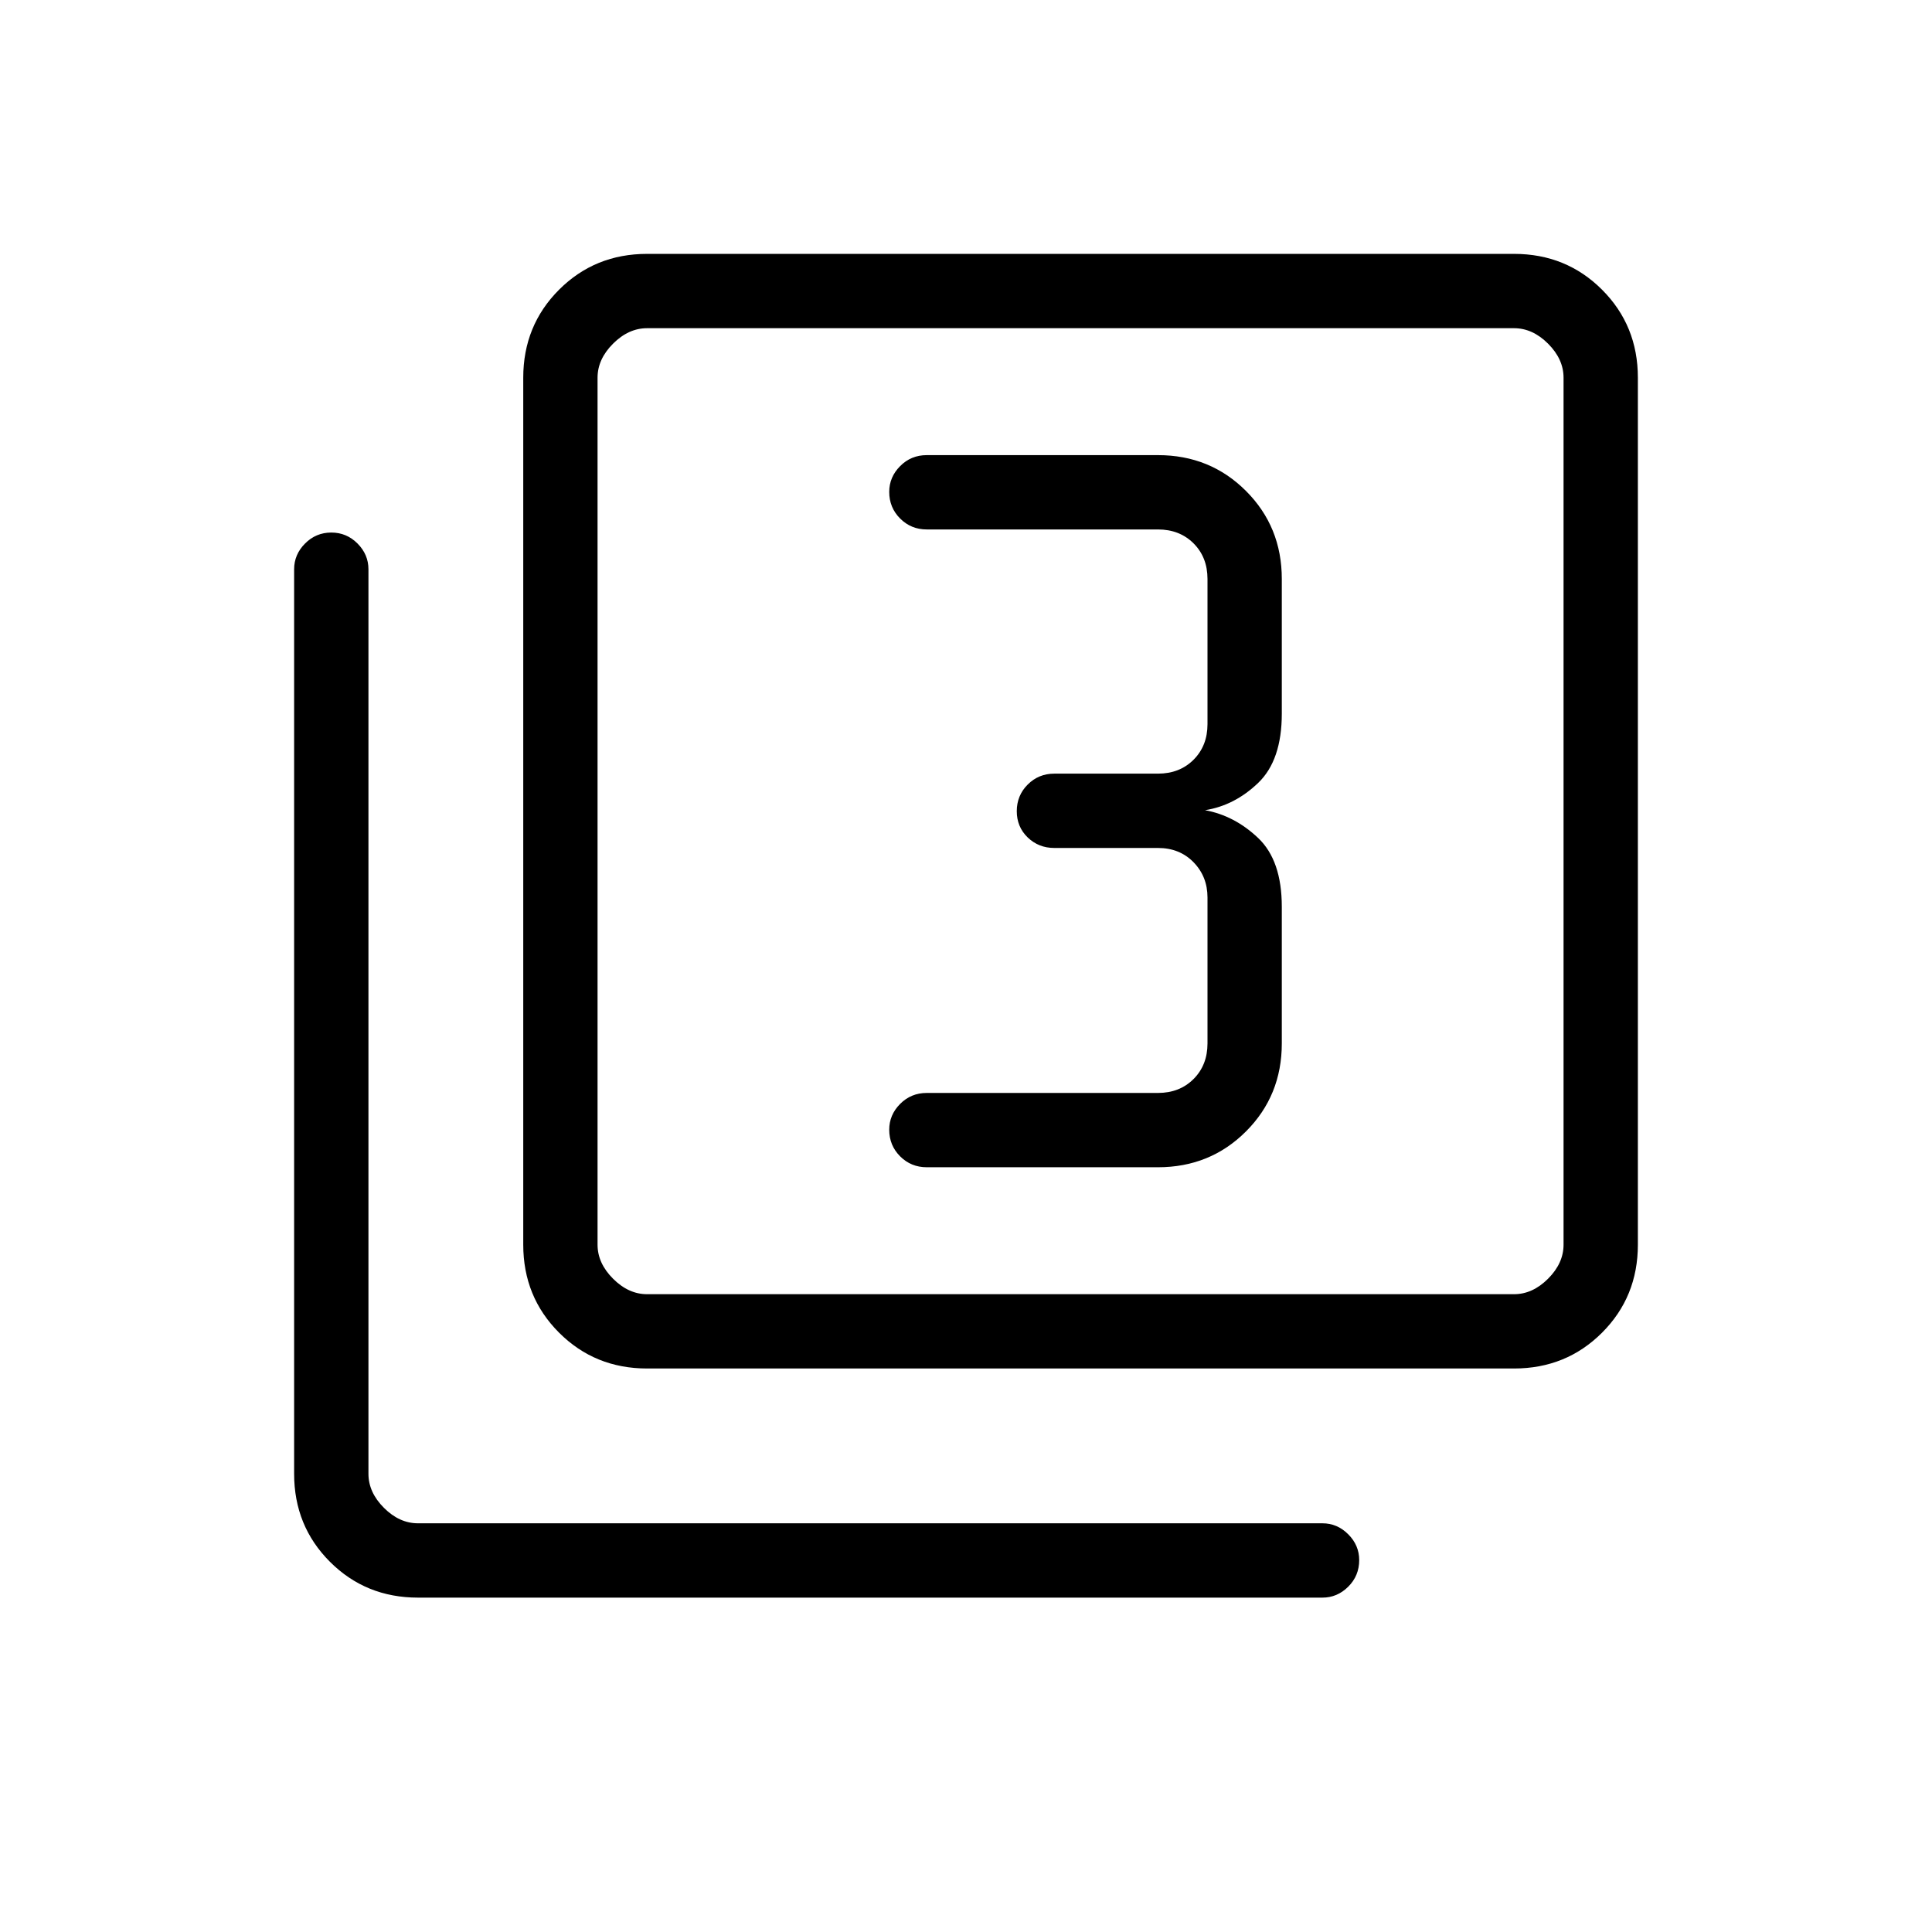
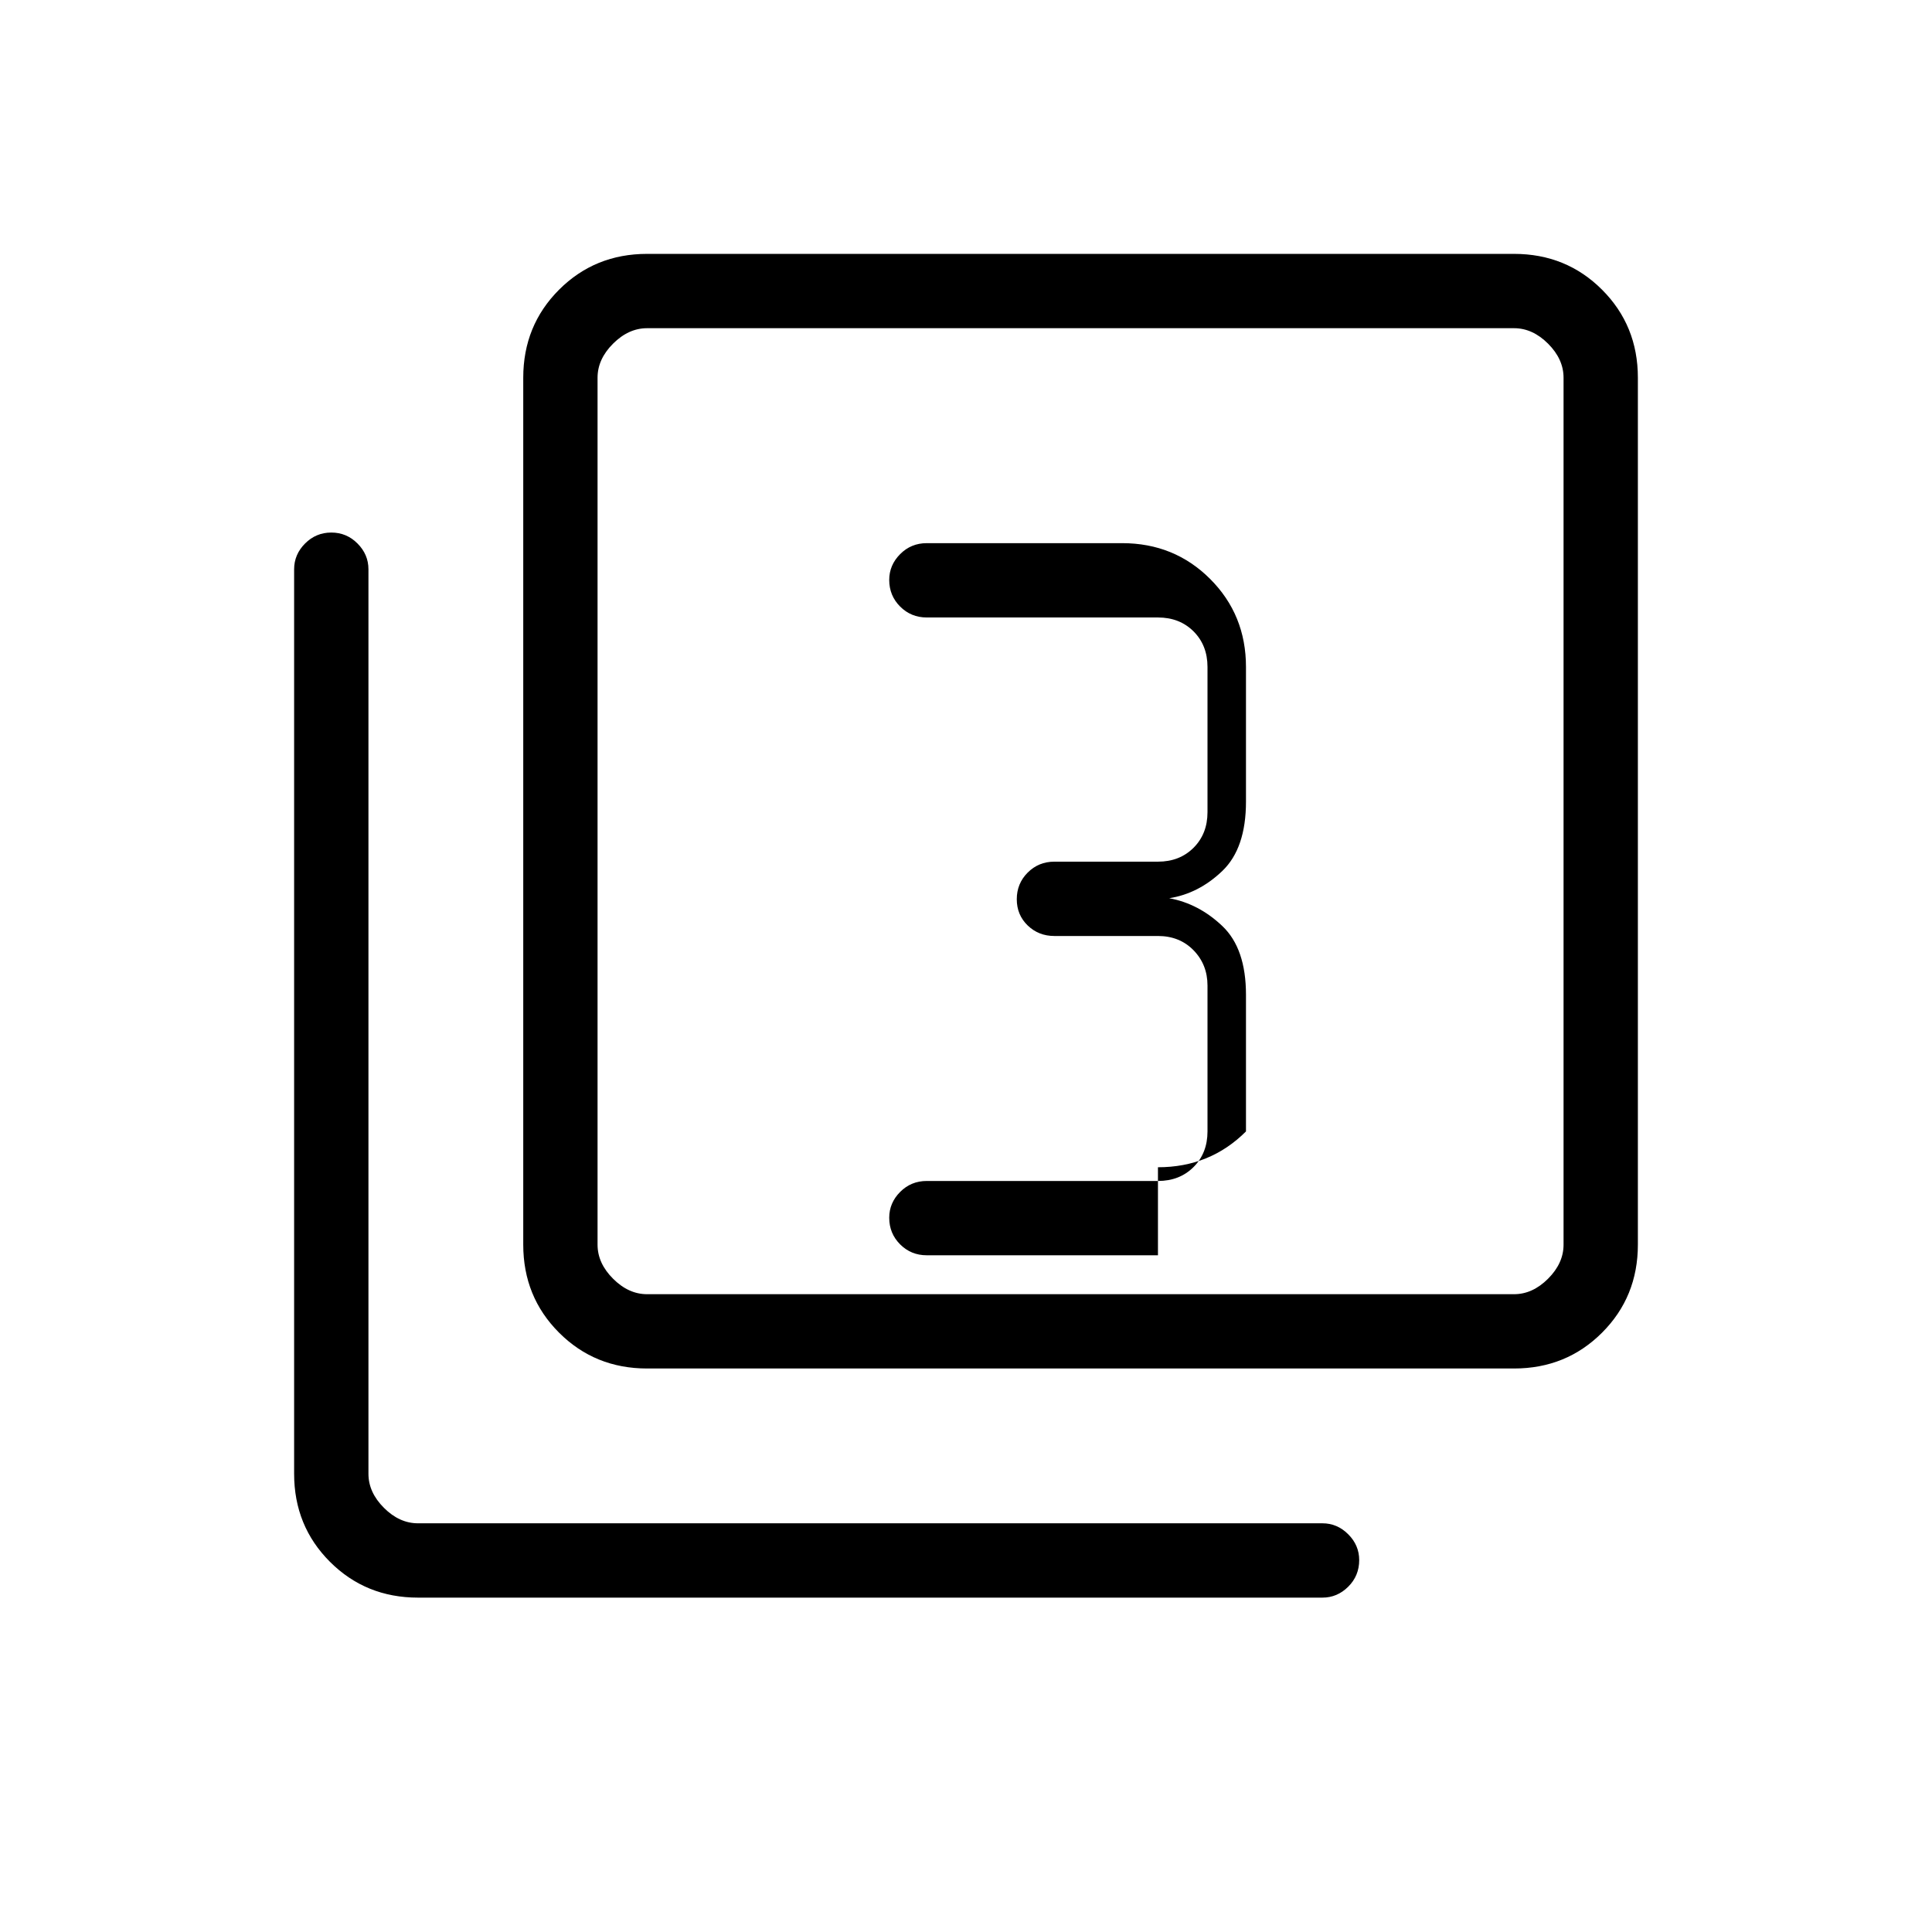
<svg xmlns="http://www.w3.org/2000/svg" height="24px" viewBox="0 -960 960 960" width="24px" fill="#000000">
-   <path d="M575.38-380q25.94 0 43.74-17.8t17.8-43.74v-67.88q0-23-11.72-34.15-11.73-11.16-26.43-13.85 14.7-2.31 26.43-13.58 11.72-11.26 11.72-34.42v-66.89q0-25.94-17.8-43.74t-43.74-17.8H460.5q-7.81 0-13.23 5.46-5.42 5.45-5.42 12.81 0 7.81 5.42 13.23 5.42 5.43 13.23 5.43h114.88q10.77 0 17.7 6.92 6.92 6.92 6.92 17.69v72.12q0 10.77-6.92 17.69-6.93 6.92-17.7 6.92h-51.5q-7.8 0-13.23 5.43-5.42 5.42-5.42 13.23 0 7.8 5.42 13.04 5.43 5.23 13.23 5.23h51.5q10.77 0 17.7 7.11 6.92 7.12 6.92 17.5v72.5q0 10.77-6.92 17.69-6.93 6.93-17.7 6.93H460.5q-7.81 0-13.23 5.45-5.42 5.45-5.42 12.82 0 7.8 5.42 13.23 5.42 5.42 13.23 5.42h114.88ZM321.54-280q-25.94 0-43.74-17.8T260-341.54v-430.77q0-25.94 17.8-43.74t43.74-17.8h430.77q25.94 0 43.74 17.8t17.8 43.74v430.77q0 25.94-17.8 43.74T752.31-280H321.54Zm0-36.92h430.77q9.23 0 16.92-7.7 7.69-7.69 7.69-16.92v-430.77q0-9.23-7.69-16.92-7.69-7.69-16.92-7.69H321.54q-9.23 0-16.92 7.69-7.7 7.69-7.7 16.92v430.77q0 9.23 7.7 16.92 7.69 7.7 16.92 7.7ZM207.69-166.15q-25.94 0-43.74-17.8t-17.8-43.74v-449.43q0-7.36 5.43-12.81 5.42-5.45 13.04-5.45 7.61 0 13.03 5.45 5.43 5.45 5.43 12.81v449.43q0 9.23 7.69 16.92 7.69 7.69 16.92 7.69h449.43q7.36 0 12.81 5.46 5.45 5.45 5.45 12.81 0 7.81-5.45 13.23-5.45 5.43-12.81 5.43H207.69Zm89.23-630.77v480-480Z" />
+   <path d="M575.38-380q25.94 0 43.74-17.8v-67.88q0-23-11.72-34.15-11.73-11.16-26.43-13.85 14.7-2.31 26.43-13.58 11.72-11.26 11.72-34.42v-66.89q0-25.94-17.8-43.74t-43.74-17.8H460.5q-7.81 0-13.23 5.46-5.42 5.45-5.42 12.81 0 7.81 5.42 13.23 5.42 5.43 13.23 5.43h114.88q10.77 0 17.7 6.92 6.92 6.92 6.92 17.69v72.12q0 10.77-6.92 17.69-6.93 6.92-17.7 6.92h-51.5q-7.8 0-13.23 5.43-5.42 5.42-5.42 13.23 0 7.8 5.42 13.04 5.43 5.23 13.23 5.23h51.5q10.77 0 17.7 7.11 6.92 7.12 6.92 17.5v72.5q0 10.77-6.92 17.69-6.93 6.93-17.7 6.93H460.5q-7.81 0-13.23 5.45-5.42 5.45-5.42 12.82 0 7.8 5.42 13.23 5.42 5.42 13.23 5.42h114.88ZM321.54-280q-25.94 0-43.74-17.8T260-341.54v-430.77q0-25.94 17.8-43.74t43.74-17.8h430.77q25.94 0 43.74 17.8t17.8 43.74v430.77q0 25.94-17.8 43.74T752.31-280H321.54Zm0-36.92h430.77q9.23 0 16.92-7.7 7.69-7.69 7.69-16.92v-430.77q0-9.23-7.69-16.92-7.69-7.69-16.92-7.69H321.54q-9.23 0-16.92 7.69-7.7 7.69-7.7 16.92v430.77q0 9.23 7.7 16.92 7.69 7.7 16.92 7.7ZM207.69-166.15q-25.94 0-43.74-17.8t-17.8-43.74v-449.43q0-7.36 5.43-12.81 5.42-5.45 13.04-5.45 7.61 0 13.03 5.45 5.43 5.45 5.43 12.81v449.43q0 9.23 7.69 16.92 7.69 7.69 16.92 7.69h449.43q7.36 0 12.81 5.46 5.45 5.45 5.45 12.81 0 7.81-5.45 13.23-5.45 5.43-12.81 5.43H207.69Zm89.23-630.77v480-480Z" />
</svg>